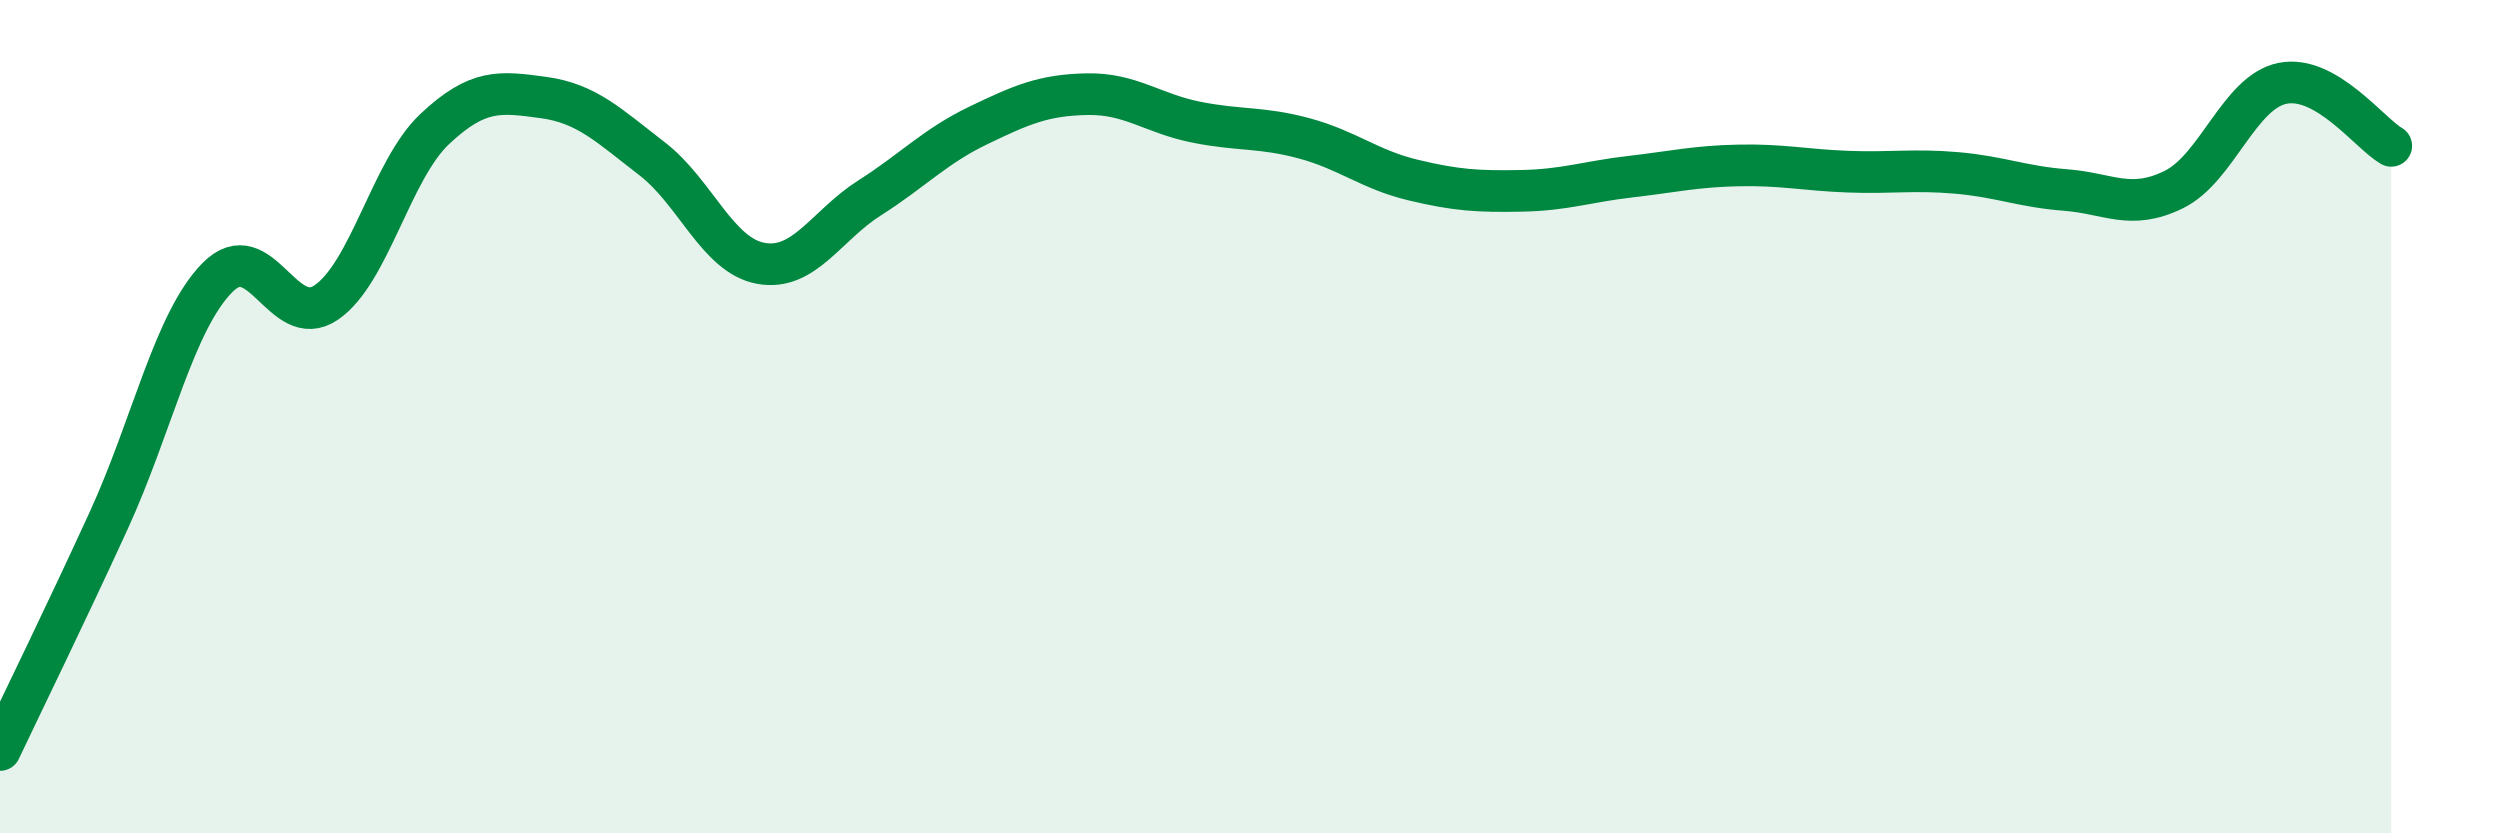
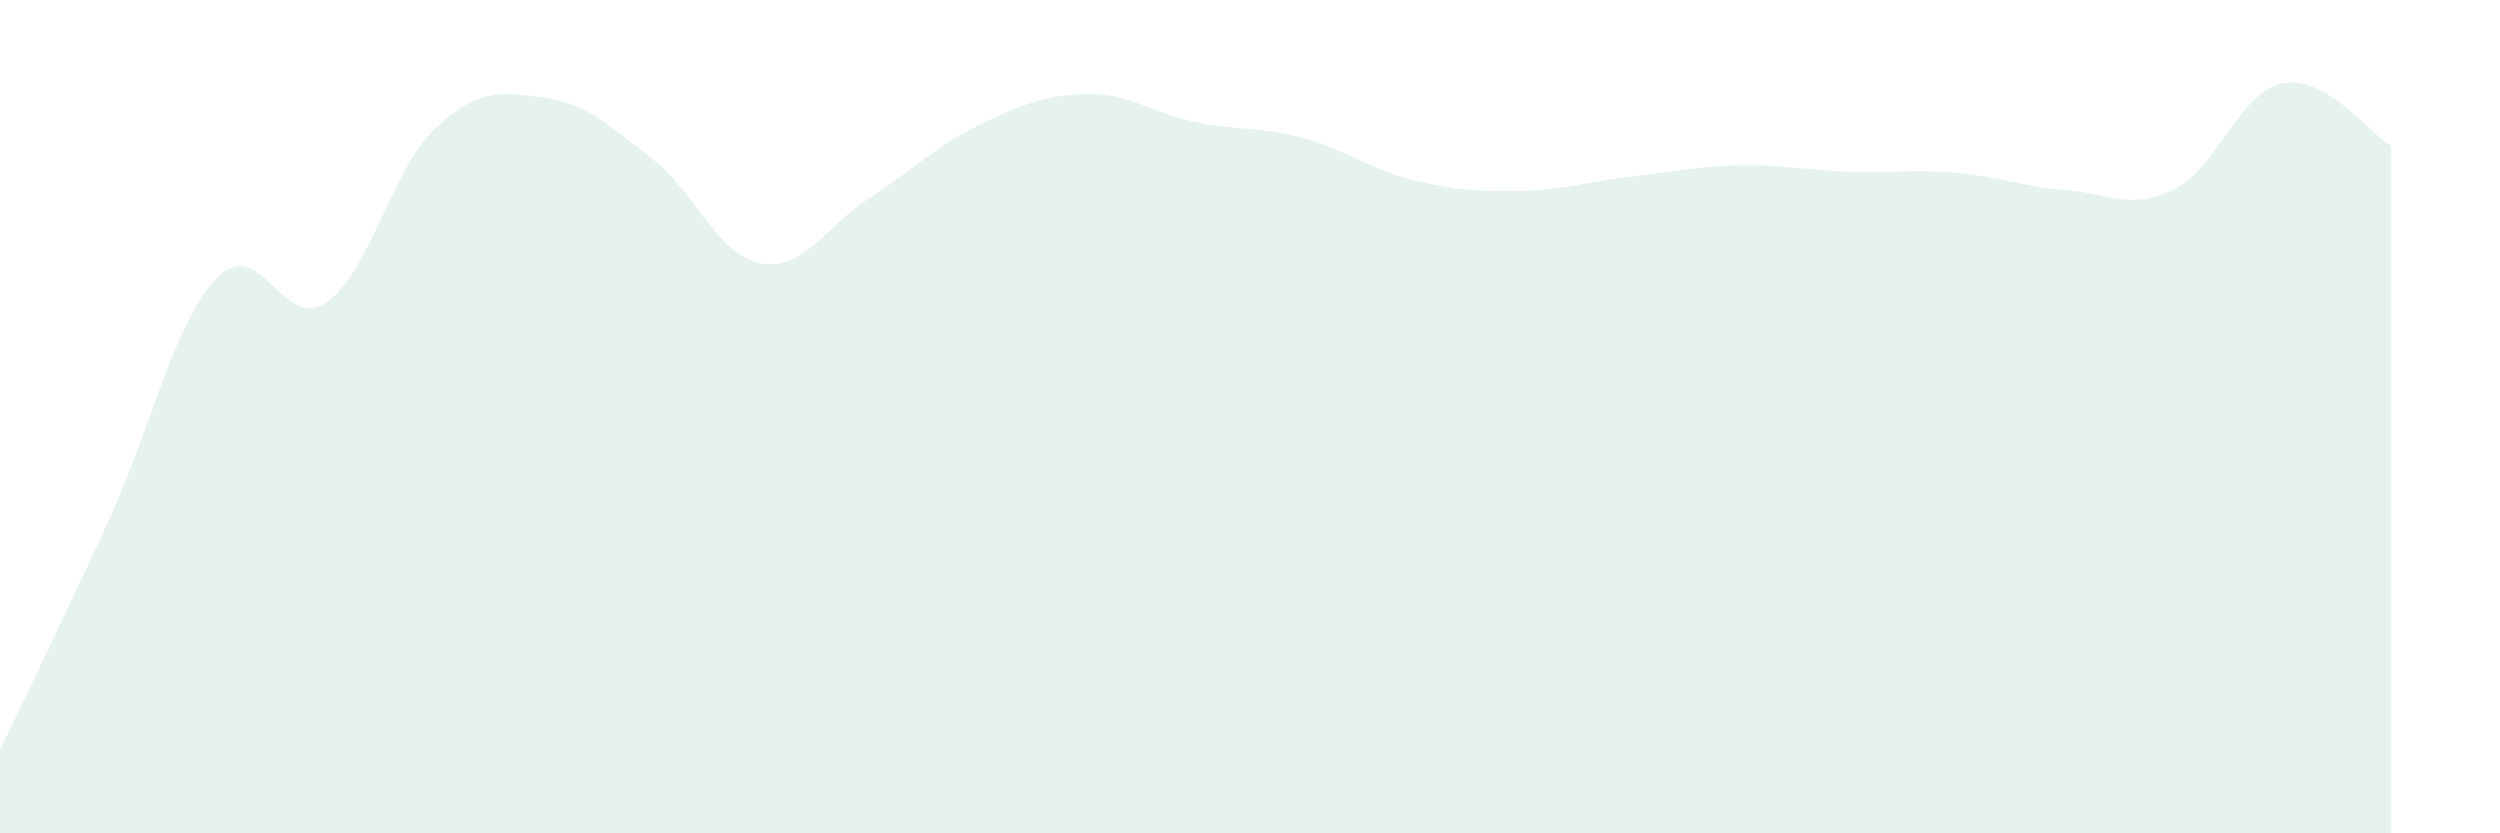
<svg xmlns="http://www.w3.org/2000/svg" width="60" height="20" viewBox="0 0 60 20">
  <path d="M 0,18 C 0.52,16.9 1.57,14.76 2.61,12.49 C 3.65,10.22 4.18,7.71 5.22,6.66 C 6.26,5.61 6.79,7.97 7.83,7.26 C 8.87,6.55 9.39,4.08 10.43,3.1 C 11.47,2.12 12,2.2 13.04,2.34 C 14.08,2.48 14.61,3.01 15.65,3.81 C 16.69,4.61 17.22,6.13 18.26,6.32 C 19.3,6.51 19.83,5.41 20.87,4.75 C 21.91,4.09 22.44,3.51 23.48,3.01 C 24.52,2.51 25.05,2.28 26.09,2.26 C 27.13,2.24 27.66,2.72 28.7,2.93 C 29.74,3.14 30.26,3.04 31.3,3.32 C 32.34,3.6 32.87,4.07 33.91,4.32 C 34.95,4.57 35.48,4.6 36.52,4.58 C 37.56,4.56 38.09,4.36 39.13,4.24 C 40.17,4.12 40.7,3.99 41.74,3.97 C 42.78,3.95 43.31,4.08 44.35,4.12 C 45.39,4.16 45.92,4.06 46.96,4.15 C 48,4.24 48.53,4.48 49.57,4.56 C 50.61,4.64 51.13,5.06 52.17,4.55 C 53.21,4.04 53.74,2.21 54.78,2 C 55.82,1.79 56.87,3.2 57.39,3.5L57.39 20L0 20Z" fill="#008740" opacity="0.1" stroke-linecap="round" stroke-linejoin="round" />
-   <path d="M 0,18 C 0.52,16.9 1.57,14.76 2.61,12.49 C 3.65,10.22 4.18,7.71 5.22,6.66 C 6.26,5.61 6.79,7.97 7.83,7.26 C 8.87,6.55 9.39,4.08 10.43,3.1 C 11.47,2.12 12,2.2 13.04,2.34 C 14.08,2.48 14.61,3.01 15.65,3.81 C 16.69,4.61 17.22,6.13 18.26,6.32 C 19.3,6.51 19.83,5.41 20.87,4.75 C 21.91,4.09 22.44,3.51 23.48,3.01 C 24.52,2.51 25.05,2.28 26.09,2.26 C 27.13,2.24 27.66,2.72 28.7,2.93 C 29.74,3.14 30.26,3.04 31.3,3.32 C 32.34,3.6 32.87,4.07 33.91,4.32 C 34.95,4.57 35.48,4.6 36.52,4.58 C 37.56,4.56 38.09,4.36 39.13,4.24 C 40.17,4.12 40.7,3.99 41.74,3.97 C 42.78,3.95 43.31,4.08 44.35,4.12 C 45.39,4.16 45.92,4.06 46.96,4.15 C 48,4.24 48.53,4.48 49.57,4.56 C 50.61,4.64 51.13,5.06 52.17,4.55 C 53.21,4.04 53.74,2.21 54.78,2 C 55.82,1.79 56.87,3.2 57.39,3.5" stroke="#008740" stroke-width="1" fill="none" stroke-linecap="round" stroke-linejoin="round" />
</svg>